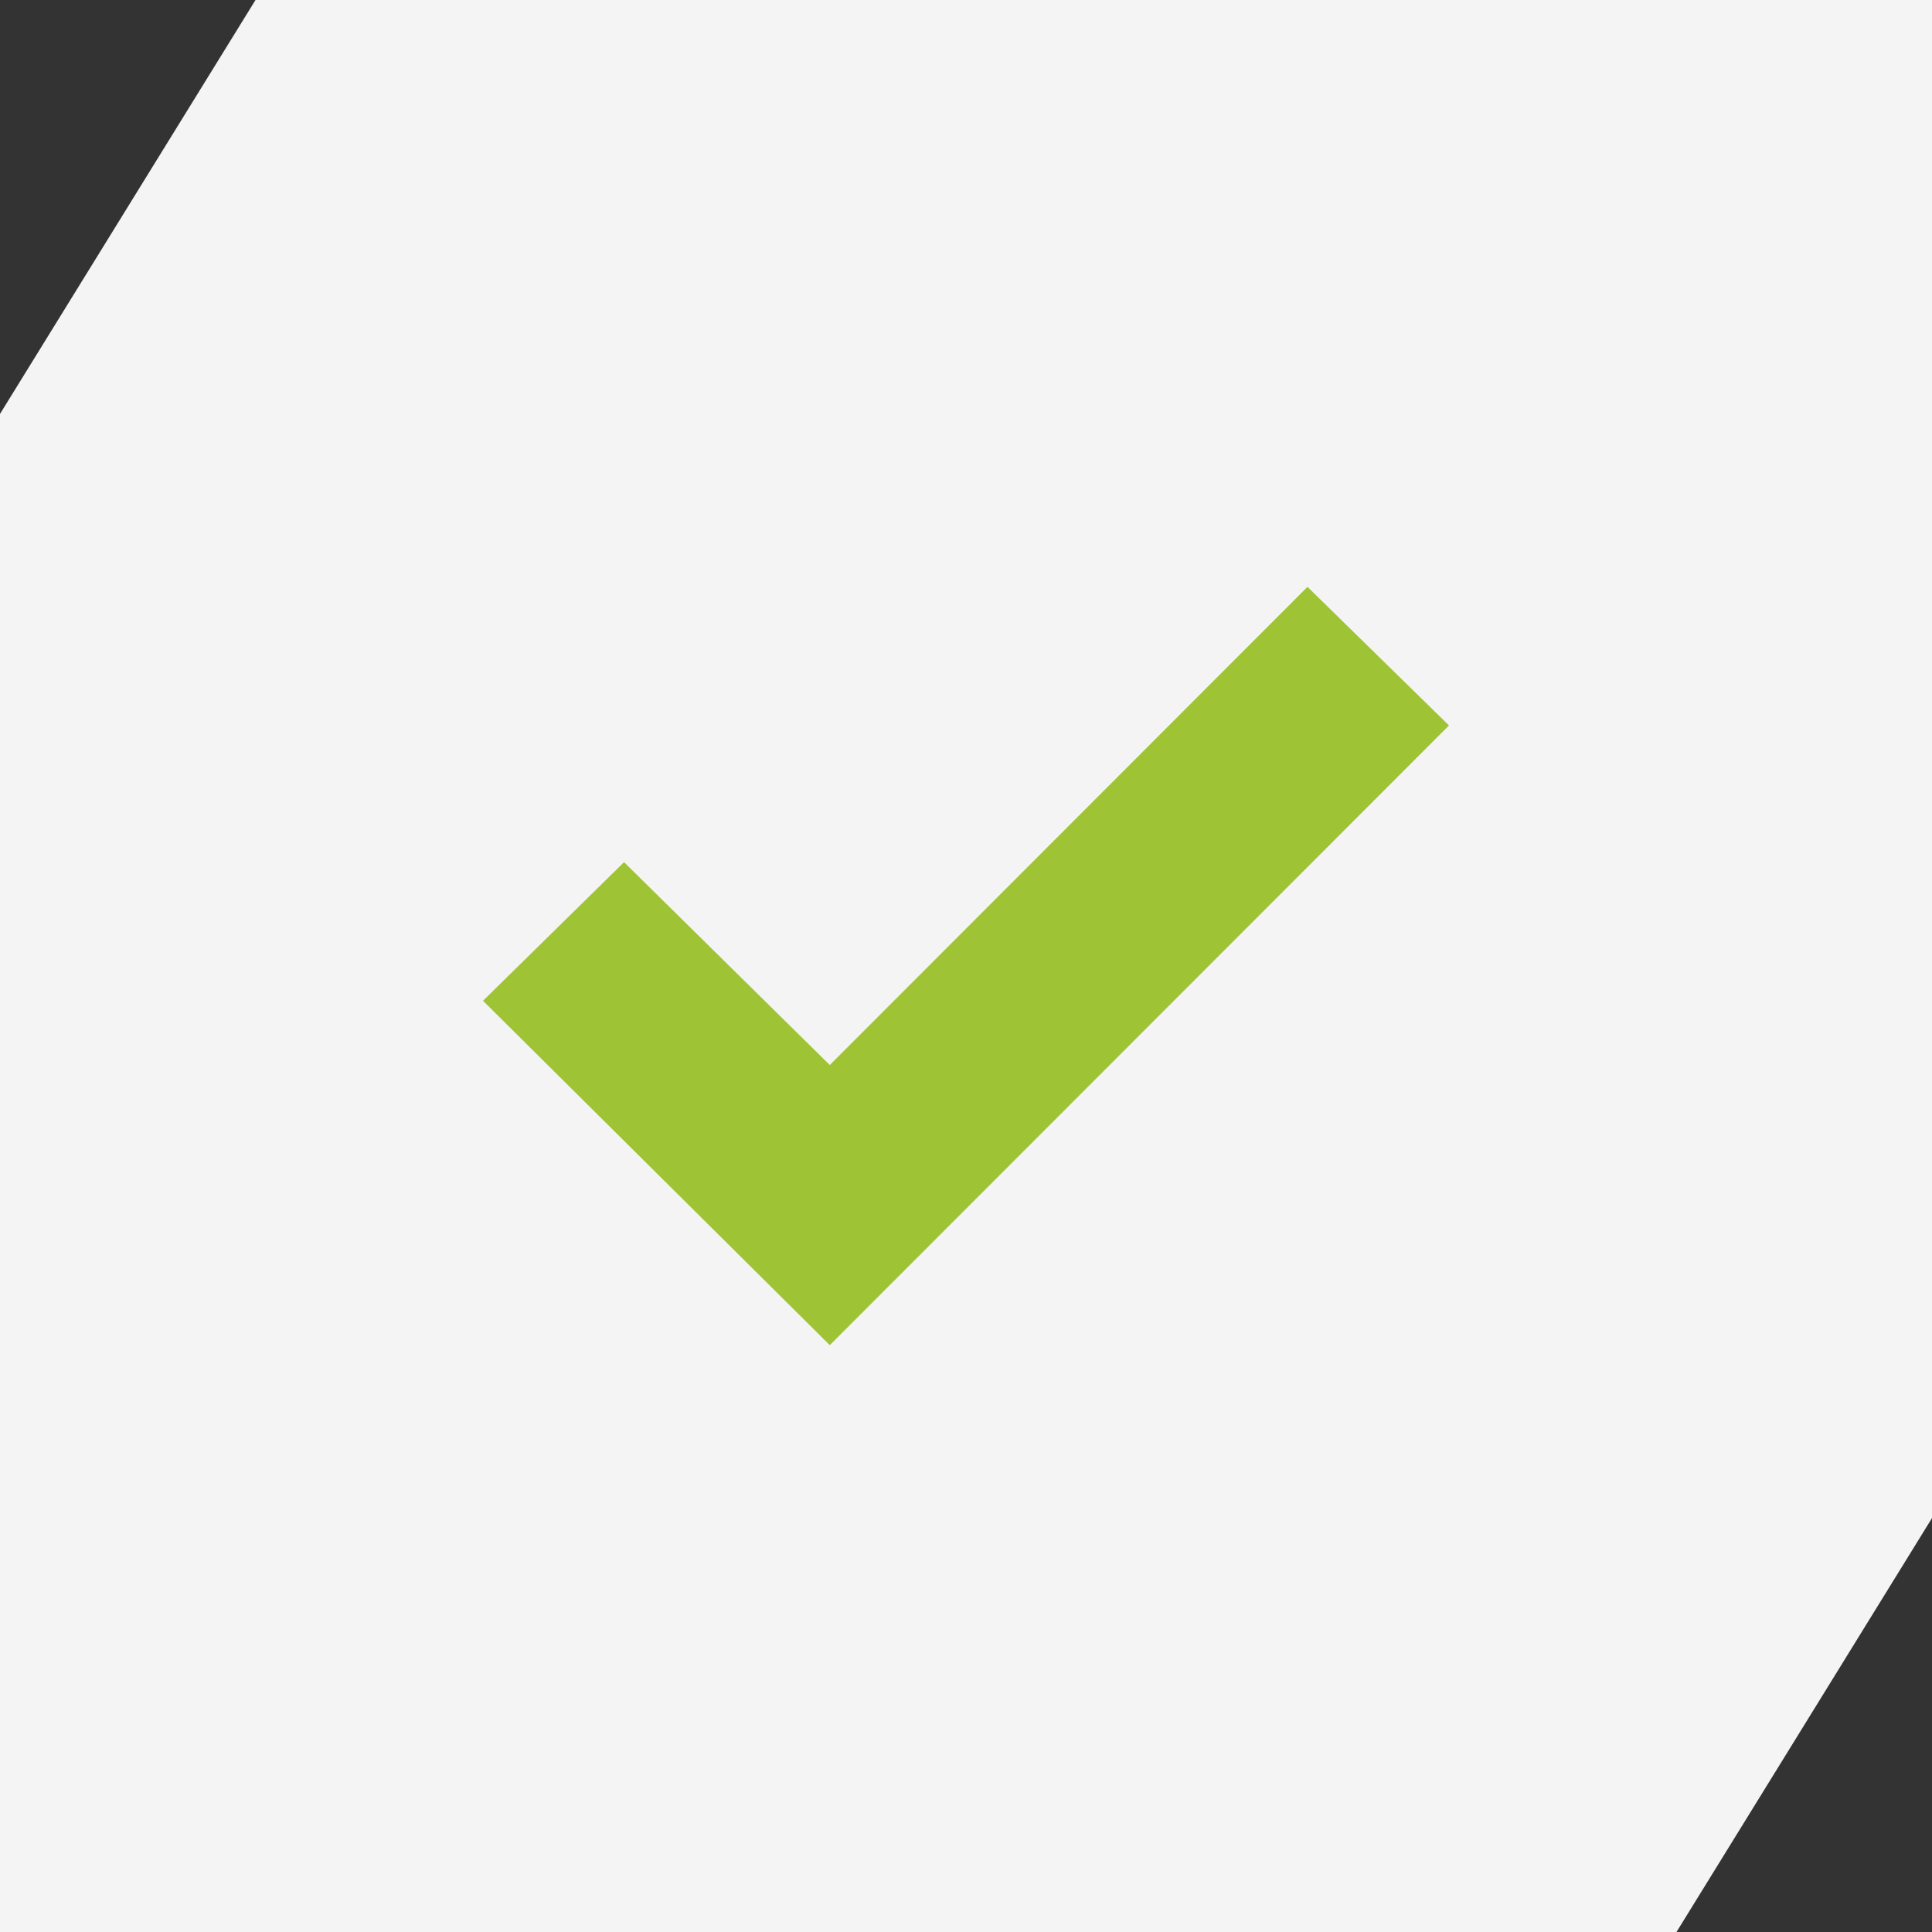
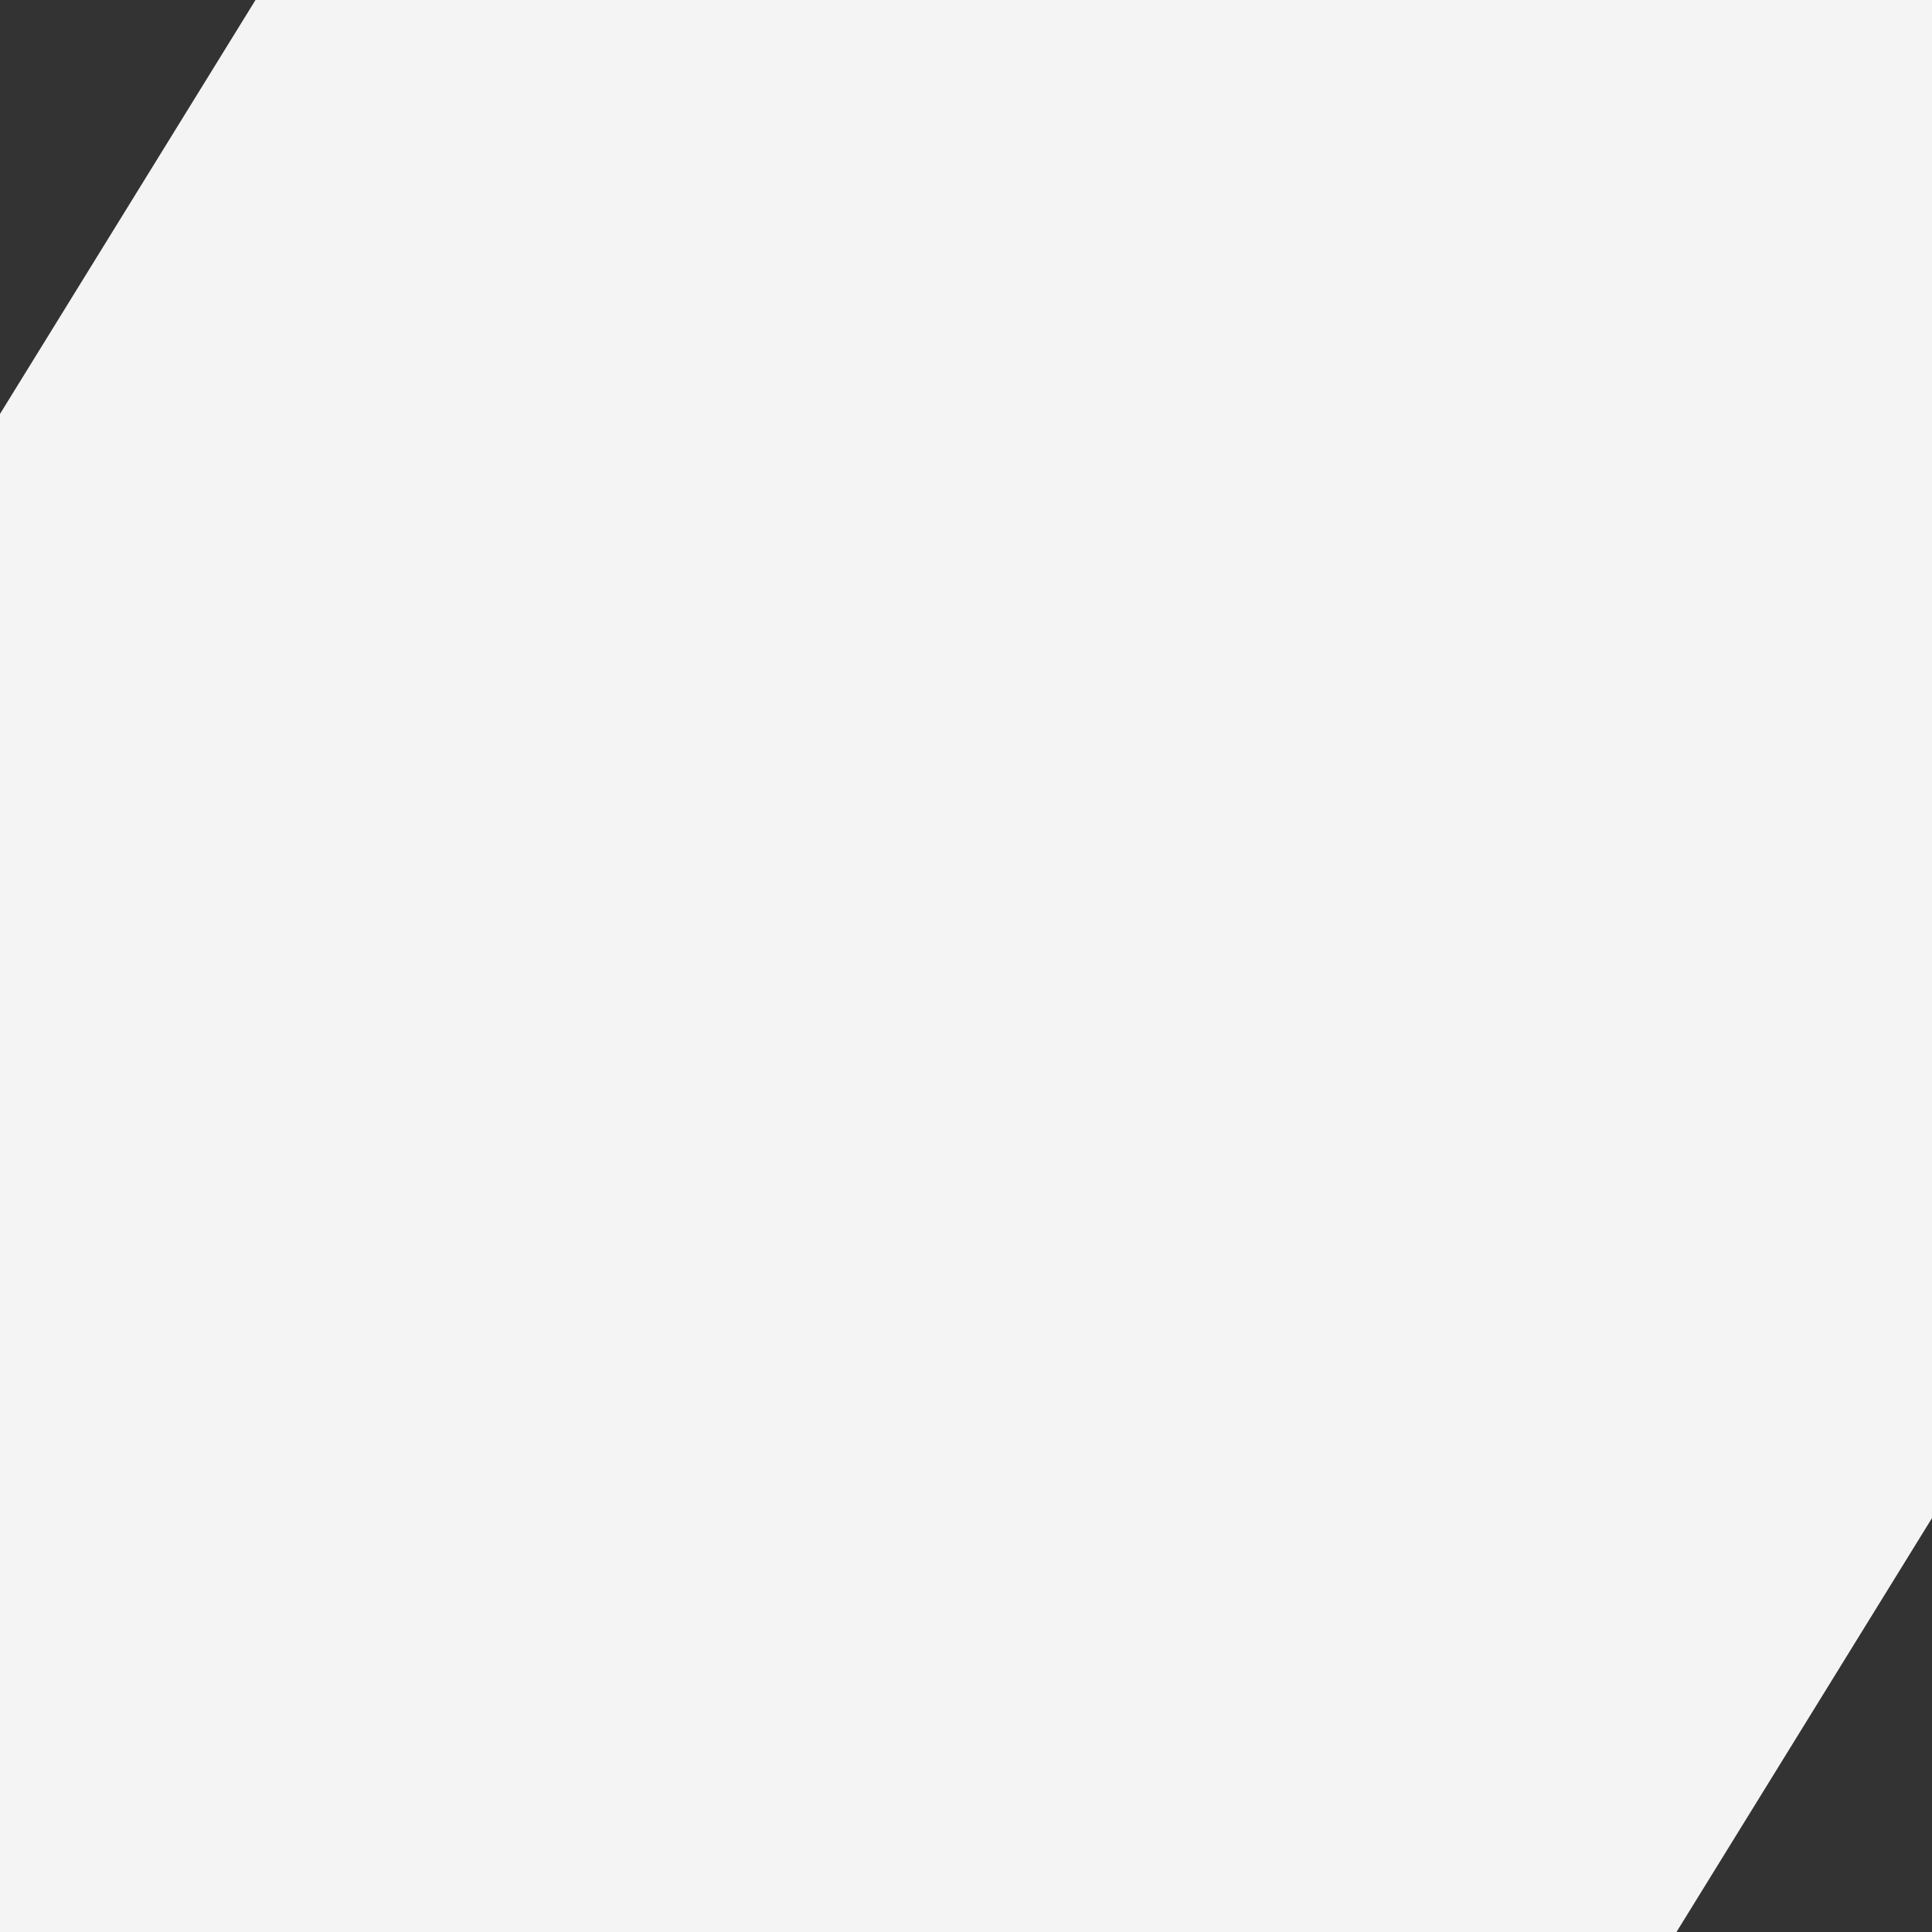
<svg xmlns="http://www.w3.org/2000/svg" id="Capa_1" x="0px" y="0px" viewBox="0 0 400 400" style="enable-background:new 0 0 400 400;" xml:space="preserve">
  <rect x="0" y="0" width="400" height="400" fill="#333333" stroke="none" />
  <style type="text/css"> .st0{fill:#F4F4F4;} .st1{fill:#9EC436;} </style>
  <polygon class="st0" points="400,43.9 400,314.3 347.1,400 0,400 0,356.1 0,85.7 52.9,0 400,0 " />
-   <polygon class="st1" points="300,150.2 171.8,278.5 100,207.2 129.2,178.5 171.8,220.5 270.7,121.5 " />
</svg>